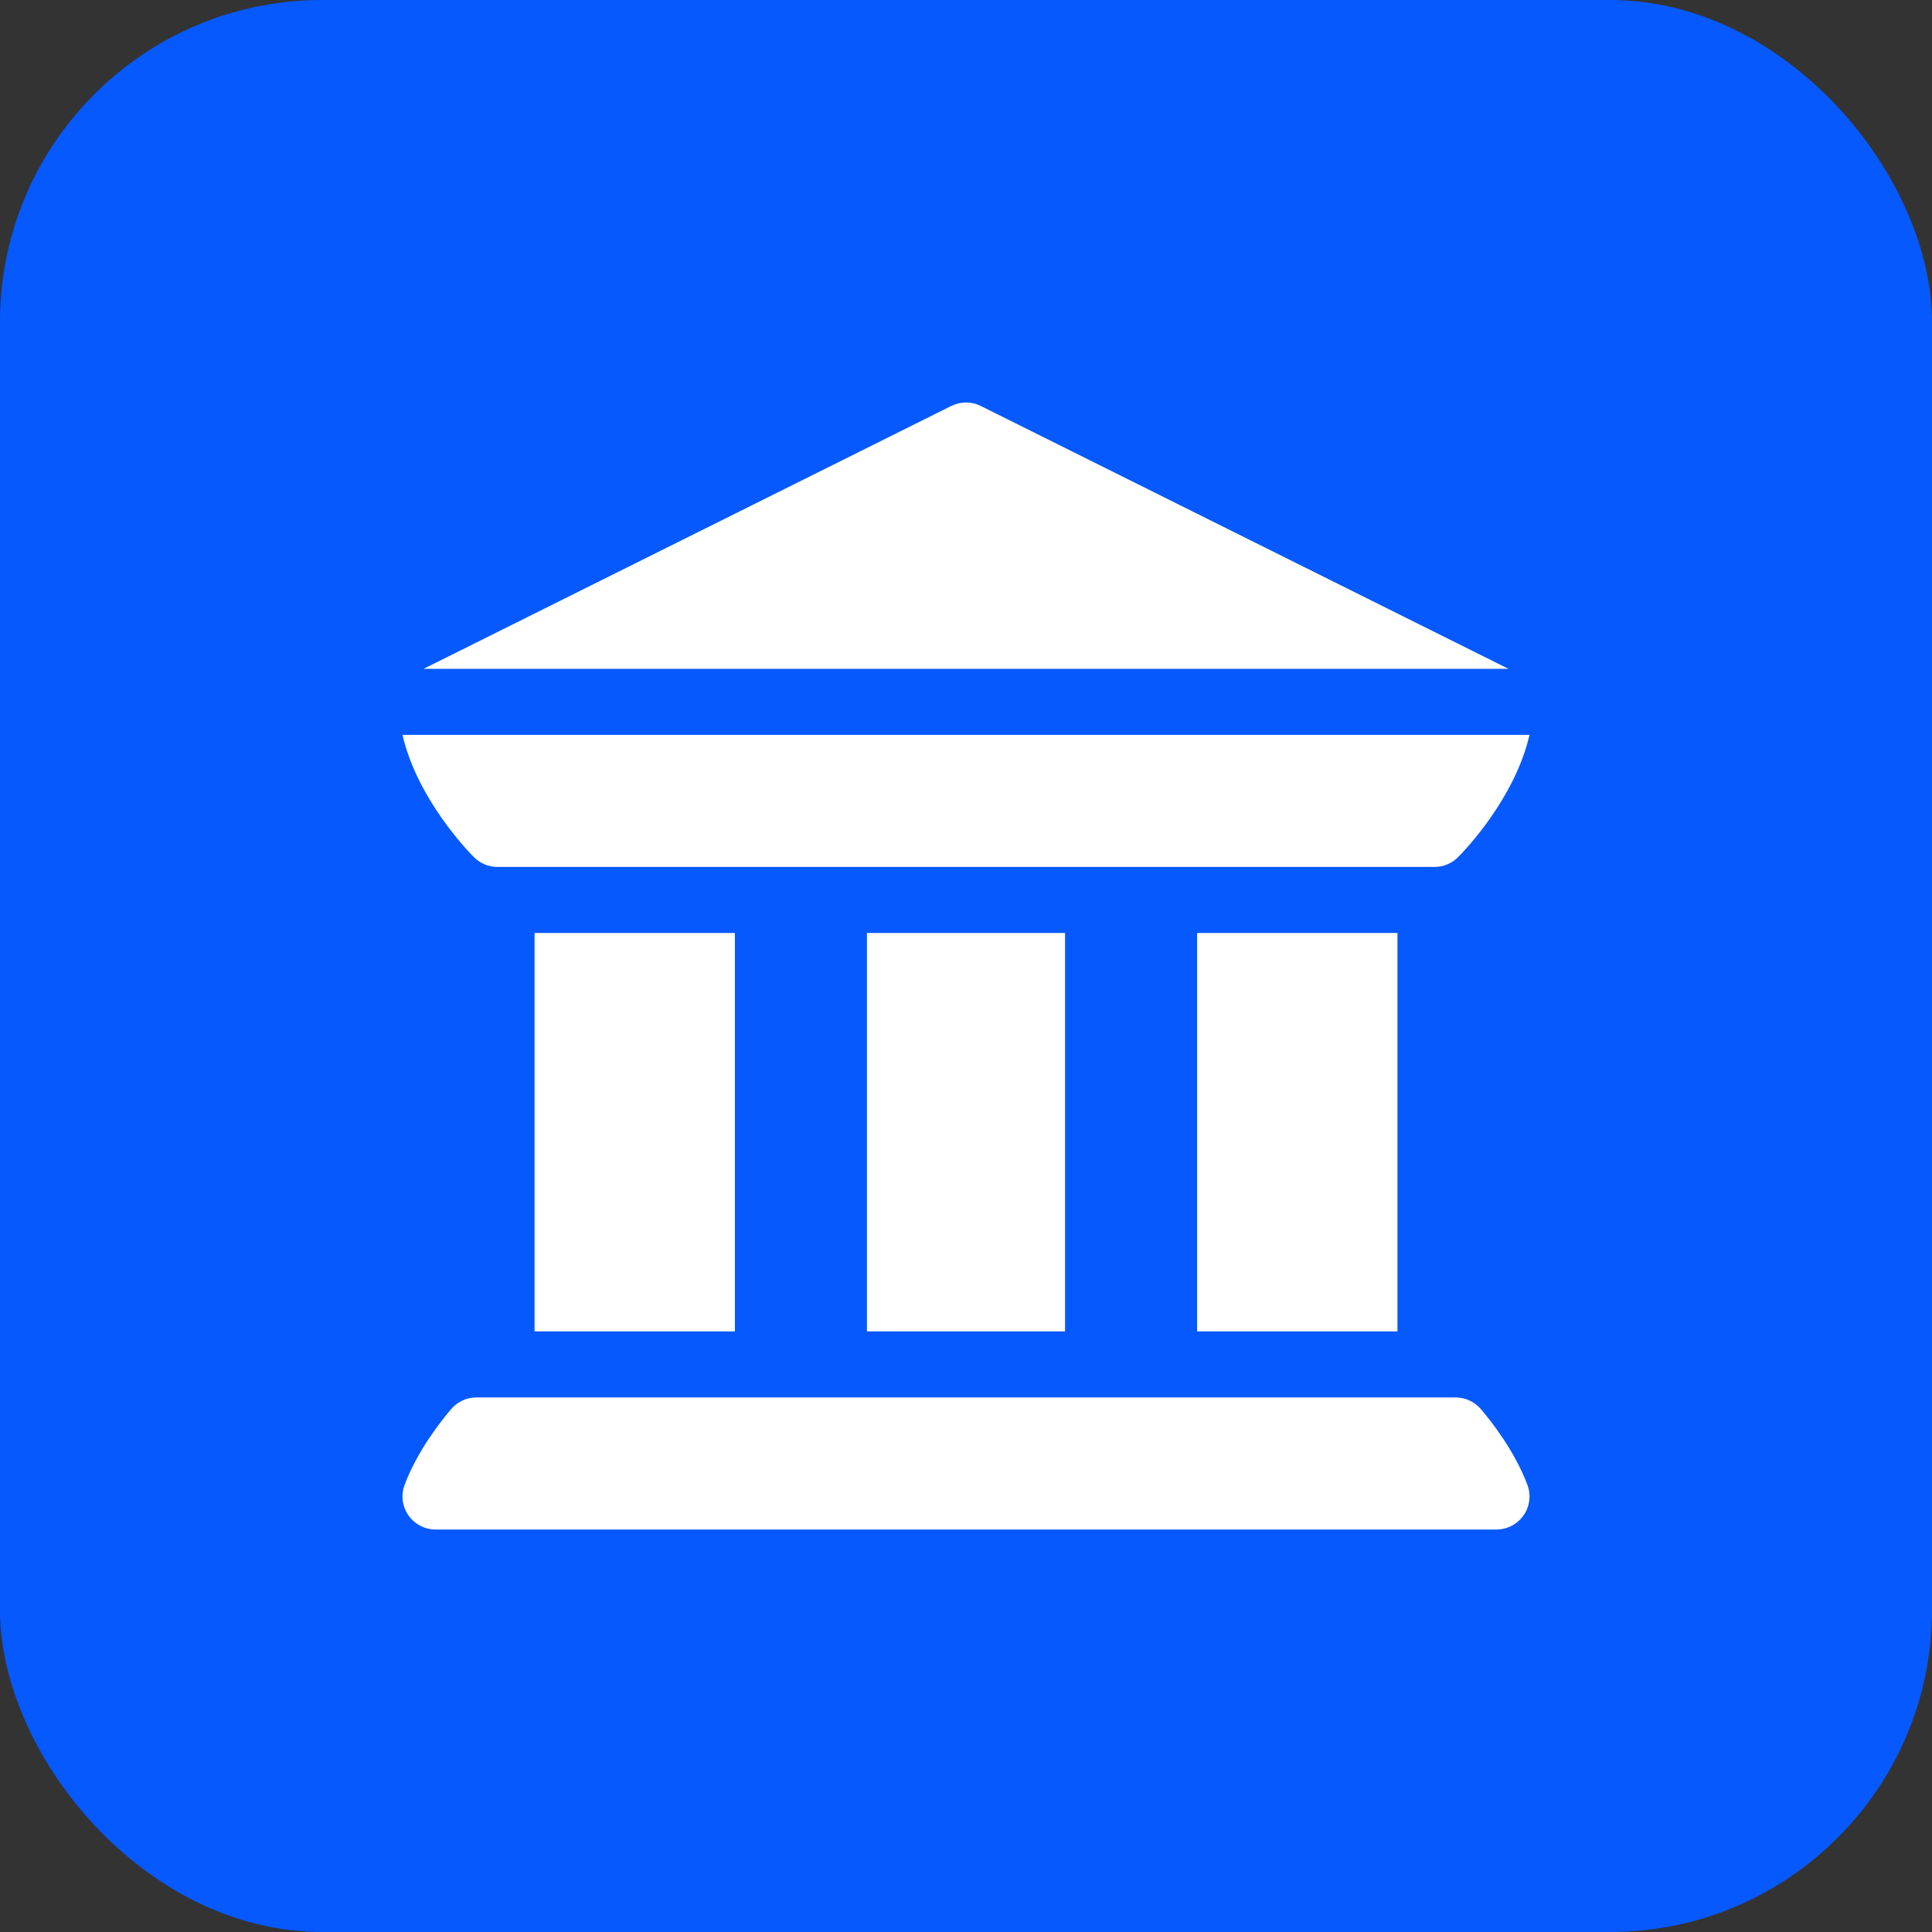
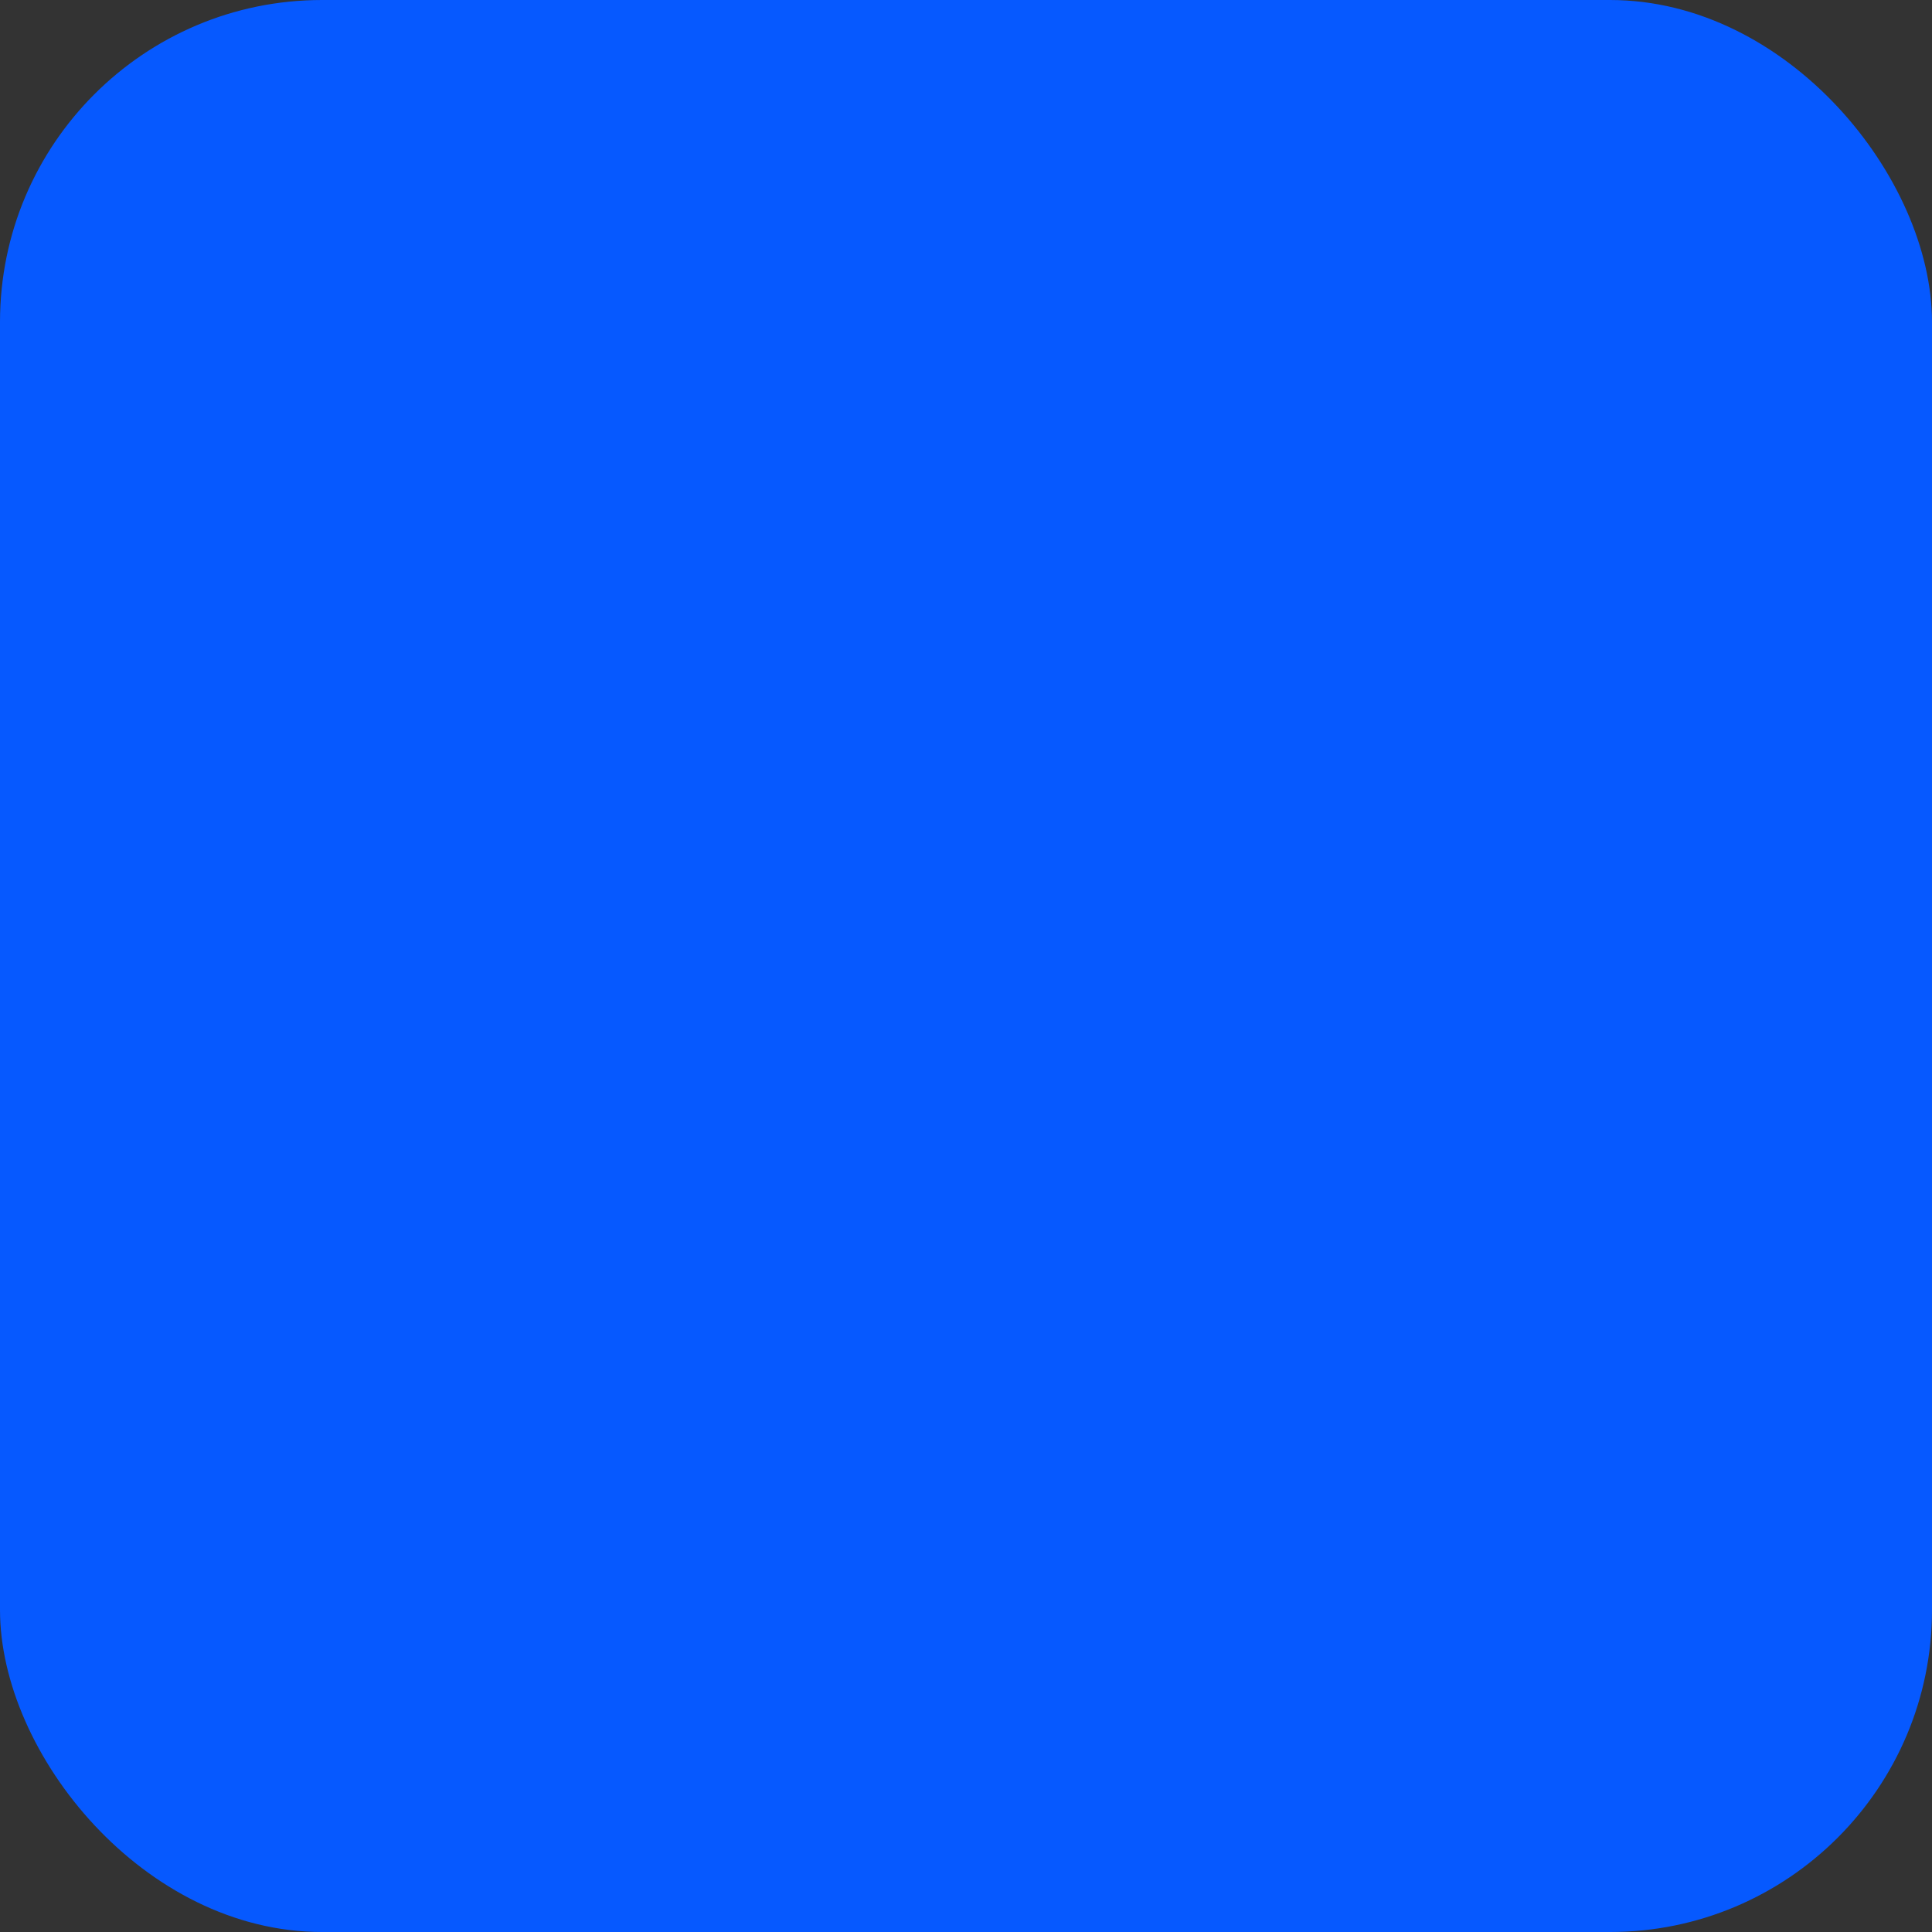
<svg xmlns="http://www.w3.org/2000/svg" width="48" height="48" viewBox="0 0 48 48" fill="none">
  <rect x="0" y="0" width="48" height="48" fill="#333333" stroke="none" />
  <rect width="48" height="48" rx="8" fill="#0659FF" />
  <g clip-path="url(#clip0_4879_841)">
-     <path d="M10.147 37.648C10.3 37.868 10.551 38 10.82 38H37.179C37.449 38 37.7 37.868 37.853 37.648C38.007 37.426 38.042 37.144 37.948 36.892C37.628 36.037 37.031 35.288 36.788 35.005C36.632 34.824 36.405 34.719 36.165 34.719H11.835C11.595 34.719 11.368 34.824 11.212 35.005C10.97 35.288 10.372 36.037 10.052 36.892C9.958 37.144 9.993 37.426 10.147 37.648Z" fill="white" />
-     <path d="M13.281 23.18H18.258V33.078H13.281V23.18Z" fill="white" />
    <path d="M21.539 23.18H26.461V33.078H21.539V23.18Z" fill="white" />
    <path d="M29.742 23.18H34.719V33.078H29.742V23.18Z" fill="white" />
-     <path d="M11.775 21.297C11.93 21.452 12.144 21.539 12.356 21.539C12.356 21.539 12.356 21.539 12.356 21.539C12.356 21.539 12.357 21.539 12.357 21.538H35.643C35.644 21.539 35.644 21.539 35.644 21.539C35.644 21.539 35.644 21.539 35.644 21.539C35.856 21.539 36.07 21.452 36.224 21.297C36.391 21.131 37.639 19.831 38 18.258H10C10.361 19.831 11.609 21.131 11.775 21.297Z" fill="white" />
+     <path d="M11.775 21.297C11.93 21.452 12.144 21.539 12.356 21.539C12.356 21.539 12.356 21.539 12.356 21.539C12.356 21.539 12.357 21.539 12.357 21.538H35.643C35.644 21.539 35.644 21.539 35.644 21.539C35.644 21.539 35.644 21.539 35.644 21.539C36.391 21.131 37.639 19.831 38 18.258H10C10.361 19.831 11.609 21.131 11.775 21.297Z" fill="white" />
    <path d="M37.478 16.617L24.367 10.086C24.137 9.971 23.864 9.971 23.634 10.086L10.523 16.617H37.478Z" fill="white" />
  </g>
  <defs>
    <clipPath id="clip0_4879_841">
-       <rect width="28" height="28" fill="white" transform="translate(10 10)" />
-     </clipPath>
+       </clipPath>
  </defs>
</svg>